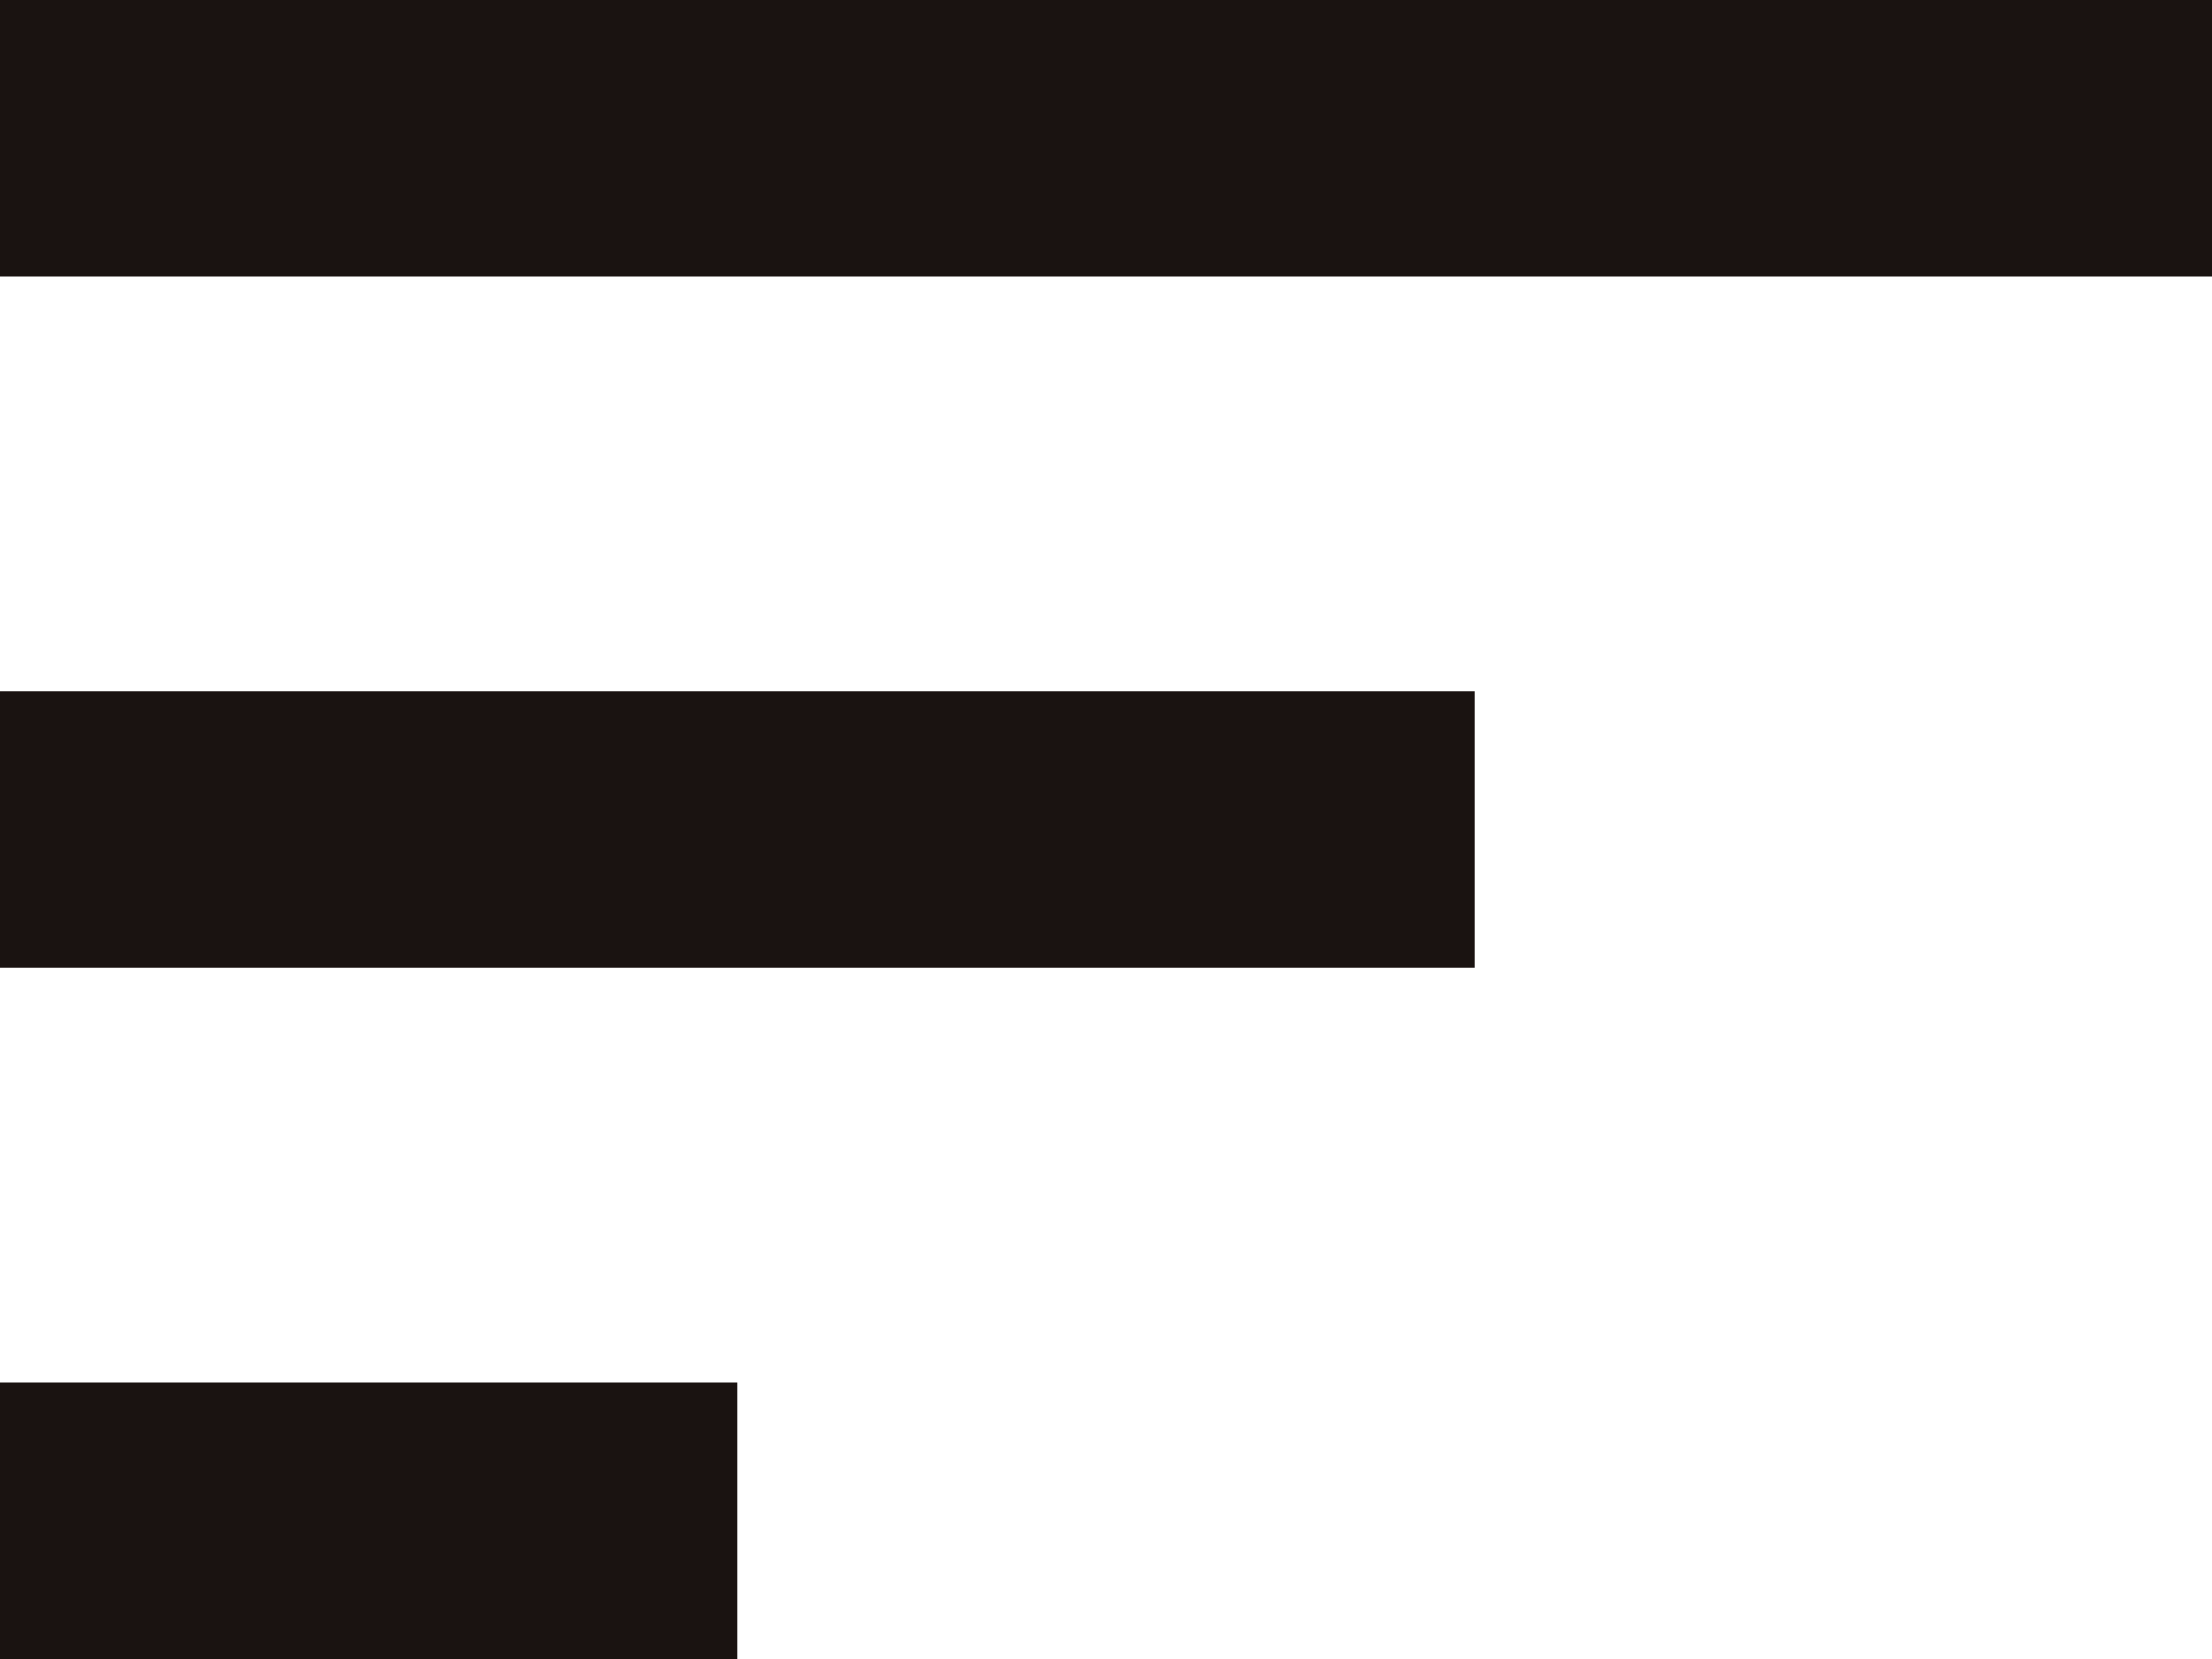
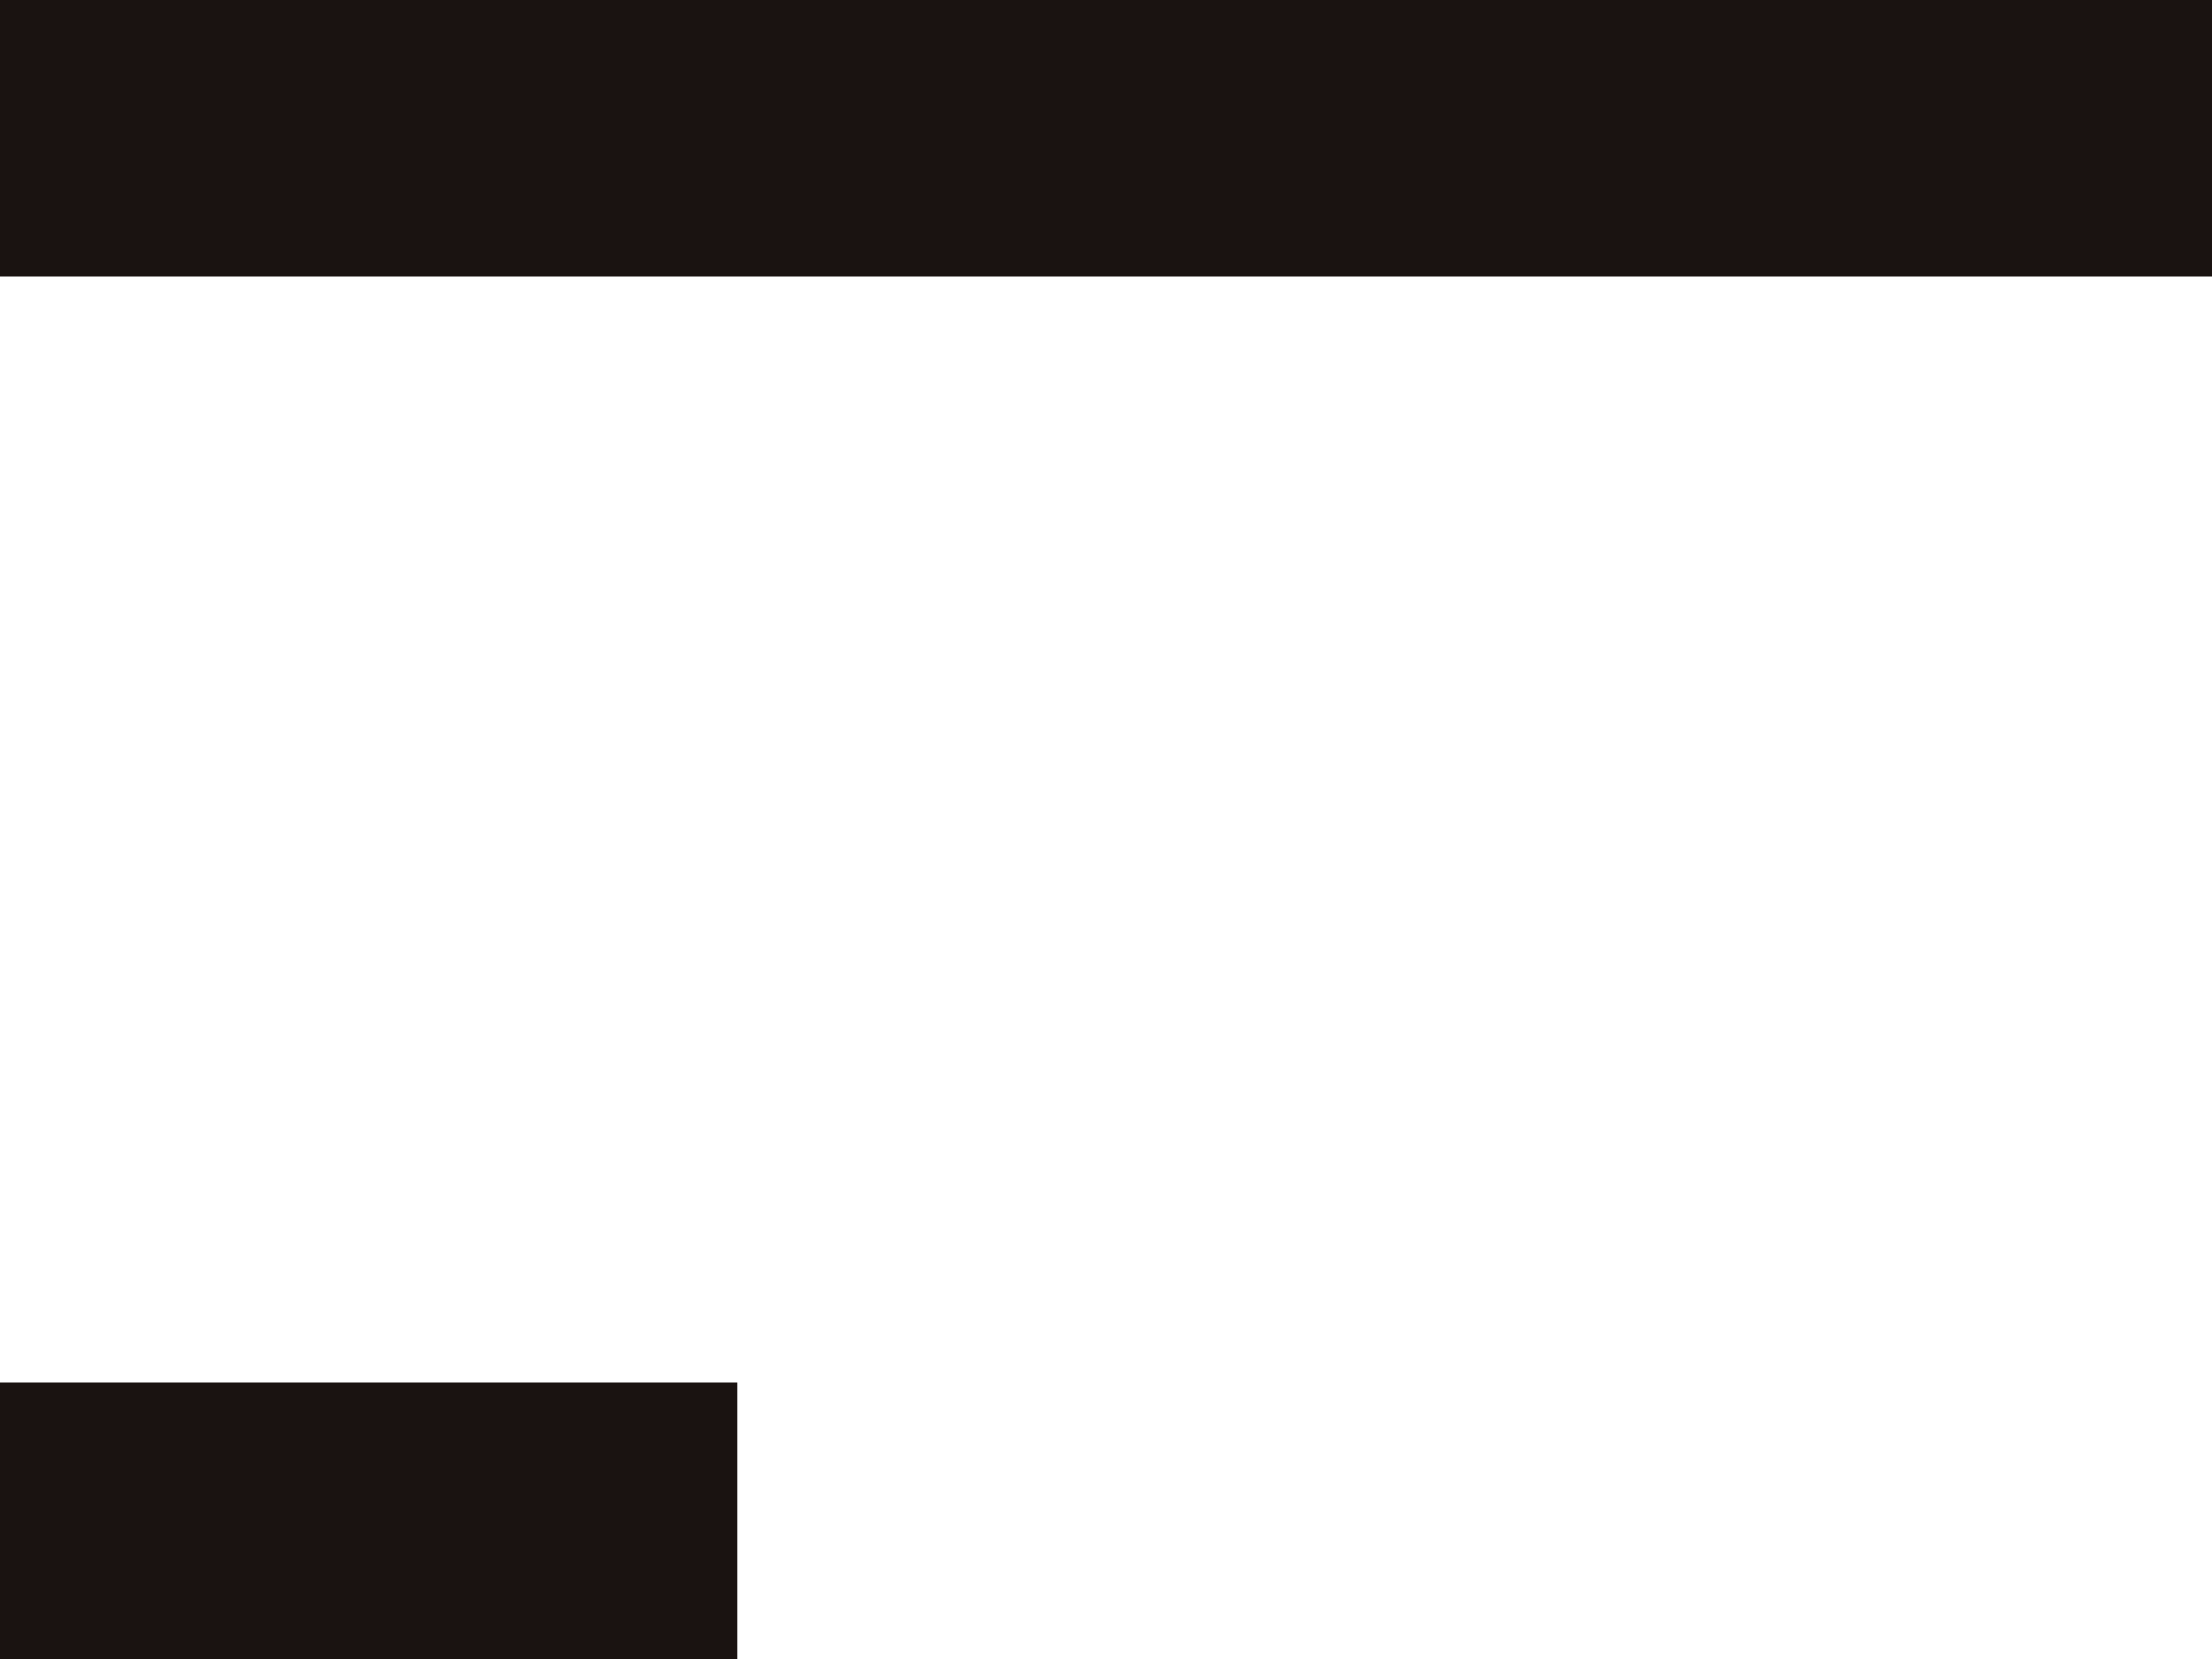
<svg xmlns="http://www.w3.org/2000/svg" width="16" height="12" viewBox="0 0 16 12">
  <g id="icon-globalnavi" transform="translate(0 1)">
    <g id="グループ_16" data-name="グループ 16">
      <path id="パス_21" data-name="パス 21" d="M836.5,318h16" transform="translate(-836.5 -318)" fill="none" stroke="#1a1311" stroke-width="2" />
-       <path id="パス_22" data-name="パス 22" d="M836.5,318h10.667" transform="translate(-836.5 -313)" fill="none" stroke="#1a1311" stroke-width="2" />
      <path id="パス_23" data-name="パス 23" d="M836.5,318h5.333" transform="translate(-836.5 -308)" fill="none" stroke="#1a1311" stroke-width="2" />
    </g>
  </g>
</svg>